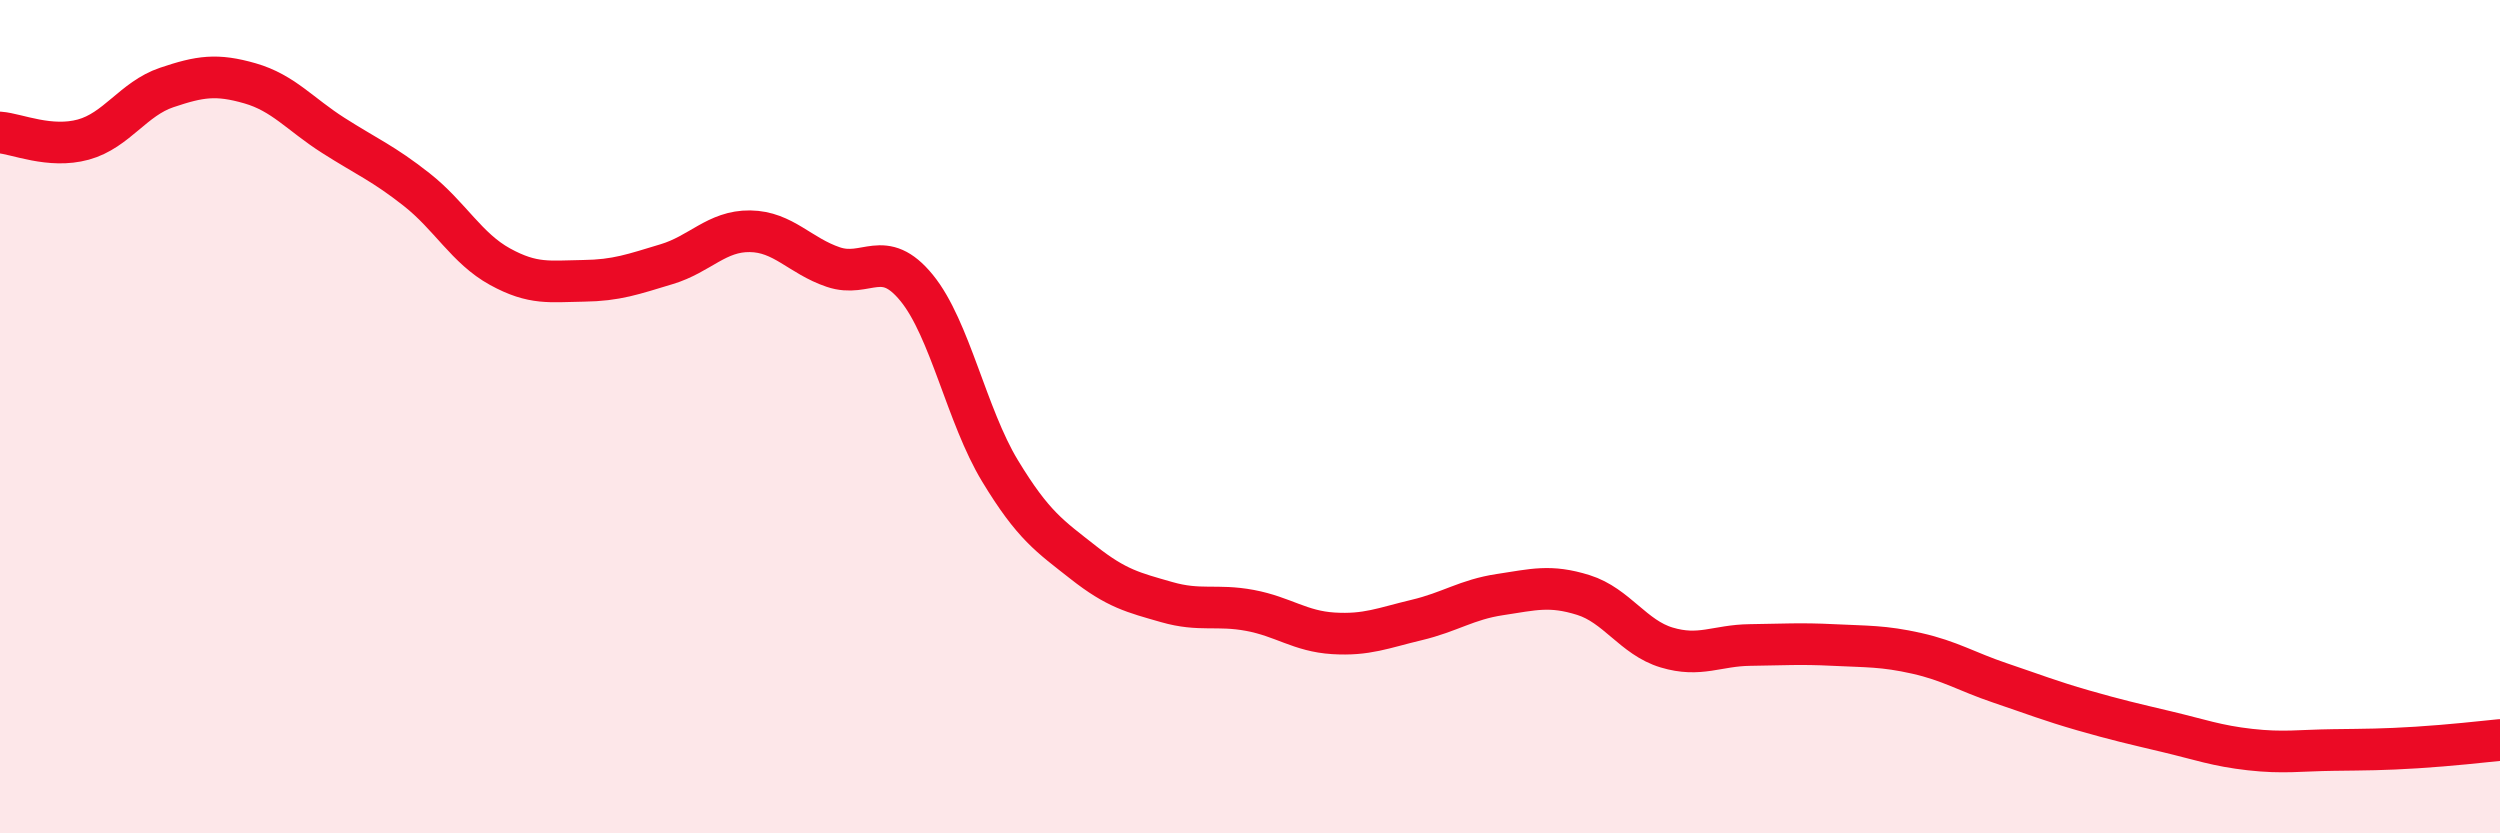
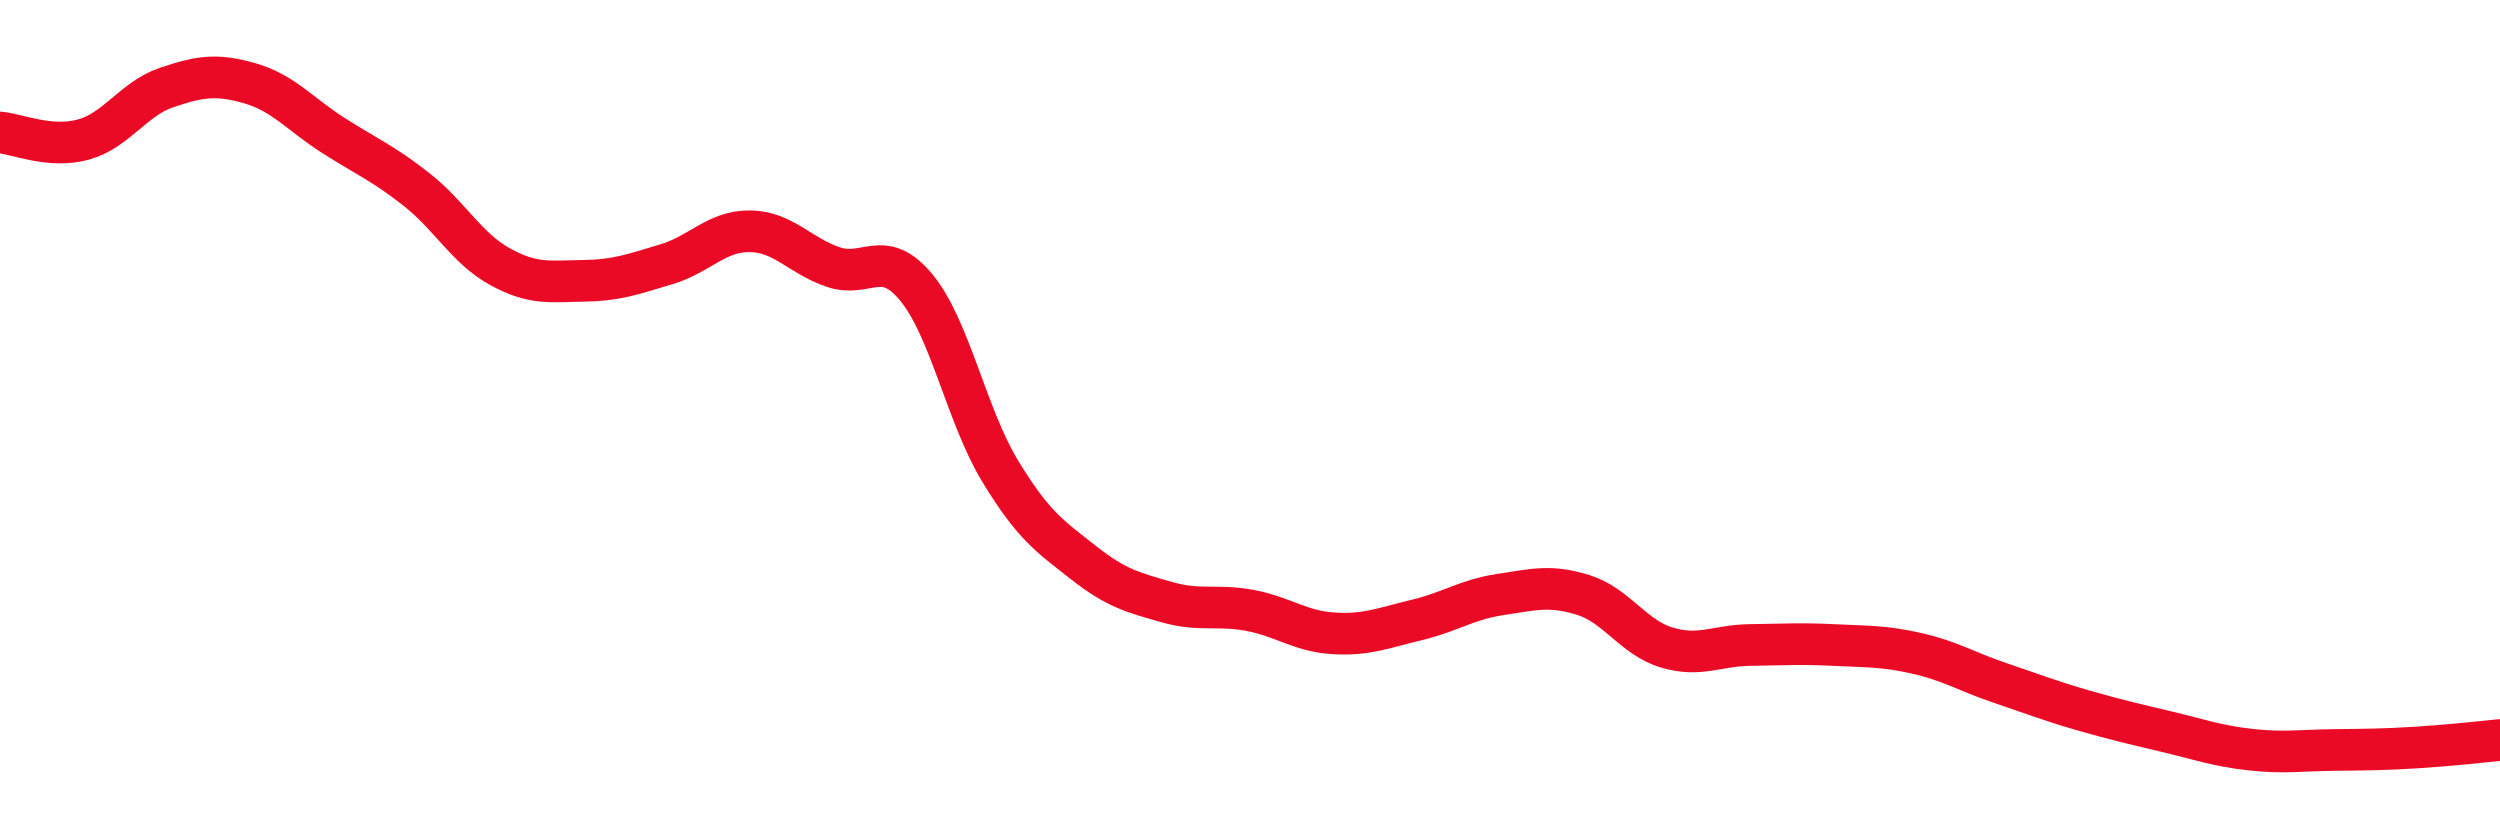
<svg xmlns="http://www.w3.org/2000/svg" width="60" height="20" viewBox="0 0 60 20">
-   <path d="M 0,3.18 C 0.4,3.21 1.2,3.57 2,3.35 C 2.8,3.13 3.2,2.37 4,2.1 C 4.8,1.83 5.2,1.77 6,2 C 6.8,2.23 7.2,2.74 8,3.25 C 8.8,3.76 9.2,3.92 10,4.55 C 10.8,5.18 11.2,5.96 12,6.4 C 12.8,6.84 13.2,6.75 14,6.74 C 14.8,6.73 15.2,6.58 16,6.34 C 16.8,6.1 17.2,5.54 18,5.55 C 18.8,5.56 19.2,6.14 20,6.41 C 20.8,6.68 21.2,5.93 22,6.91 C 22.8,7.89 23.2,9.98 24,11.3 C 24.8,12.62 25.2,12.87 26,13.5 C 26.8,14.13 27.2,14.22 28,14.45 C 28.8,14.68 29.2,14.5 30,14.65 C 30.8,14.8 31.2,15.15 32,15.2 C 32.8,15.25 33.2,15.07 34,14.88 C 34.8,14.69 35.2,14.39 36,14.27 C 36.8,14.15 37.2,14.03 38,14.28 C 38.8,14.53 39.2,15.3 40,15.54 C 40.8,15.78 41.2,15.49 42,15.48 C 42.8,15.47 43.2,15.44 44,15.48 C 44.8,15.52 45.2,15.5 46,15.68 C 46.8,15.86 47.2,16.12 48,16.39 C 48.8,16.66 49.2,16.82 50,17.05 C 50.8,17.28 51.2,17.37 52,17.56 C 52.8,17.75 53.2,17.9 54,17.99 C 54.8,18.08 55.2,18.01 56,18 C 56.8,17.99 57.2,17.99 58,17.94 C 58.8,17.89 59.6,17.8 60,17.76L60 20L0 20Z" fill="#EB0A25" opacity="0.1" stroke-linecap="round" stroke-linejoin="round" />
  <path d="M 0,3.18 C 0.4,3.21 1.2,3.57 2,3.35 C 2.8,3.13 3.2,2.37 4,2.1 C 4.8,1.83 5.2,1.77 6,2 C 6.8,2.23 7.2,2.74 8,3.25 C 8.8,3.76 9.2,3.92 10,4.55 C 10.8,5.18 11.2,5.96 12,6.4 C 12.8,6.84 13.2,6.75 14,6.74 C 14.8,6.73 15.2,6.58 16,6.34 C 16.8,6.1 17.2,5.54 18,5.55 C 18.8,5.56 19.2,6.14 20,6.41 C 20.8,6.68 21.2,5.93 22,6.91 C 22.8,7.89 23.2,9.98 24,11.3 C 24.8,12.62 25.2,12.87 26,13.5 C 26.8,14.13 27.2,14.22 28,14.45 C 28.8,14.68 29.2,14.5 30,14.65 C 30.8,14.8 31.2,15.15 32,15.2 C 32.8,15.25 33.2,15.07 34,14.88 C 34.8,14.69 35.2,14.39 36,14.27 C 36.8,14.15 37.2,14.03 38,14.28 C 38.8,14.53 39.2,15.3 40,15.54 C 40.8,15.78 41.2,15.49 42,15.48 C 42.8,15.47 43.2,15.44 44,15.48 C 44.8,15.52 45.2,15.5 46,15.68 C 46.8,15.86 47.2,16.12 48,16.39 C 48.8,16.66 49.2,16.82 50,17.05 C 50.8,17.28 51.2,17.37 52,17.56 C 52.8,17.75 53.2,17.9 54,17.99 C 54.8,18.08 55.2,18.01 56,18 C 56.8,17.99 57.2,17.99 58,17.94 C 58.8,17.89 59.6,17.8 60,17.76" stroke="#EB0A25" stroke-width="1" fill="none" stroke-linecap="round" stroke-linejoin="round" />
</svg>